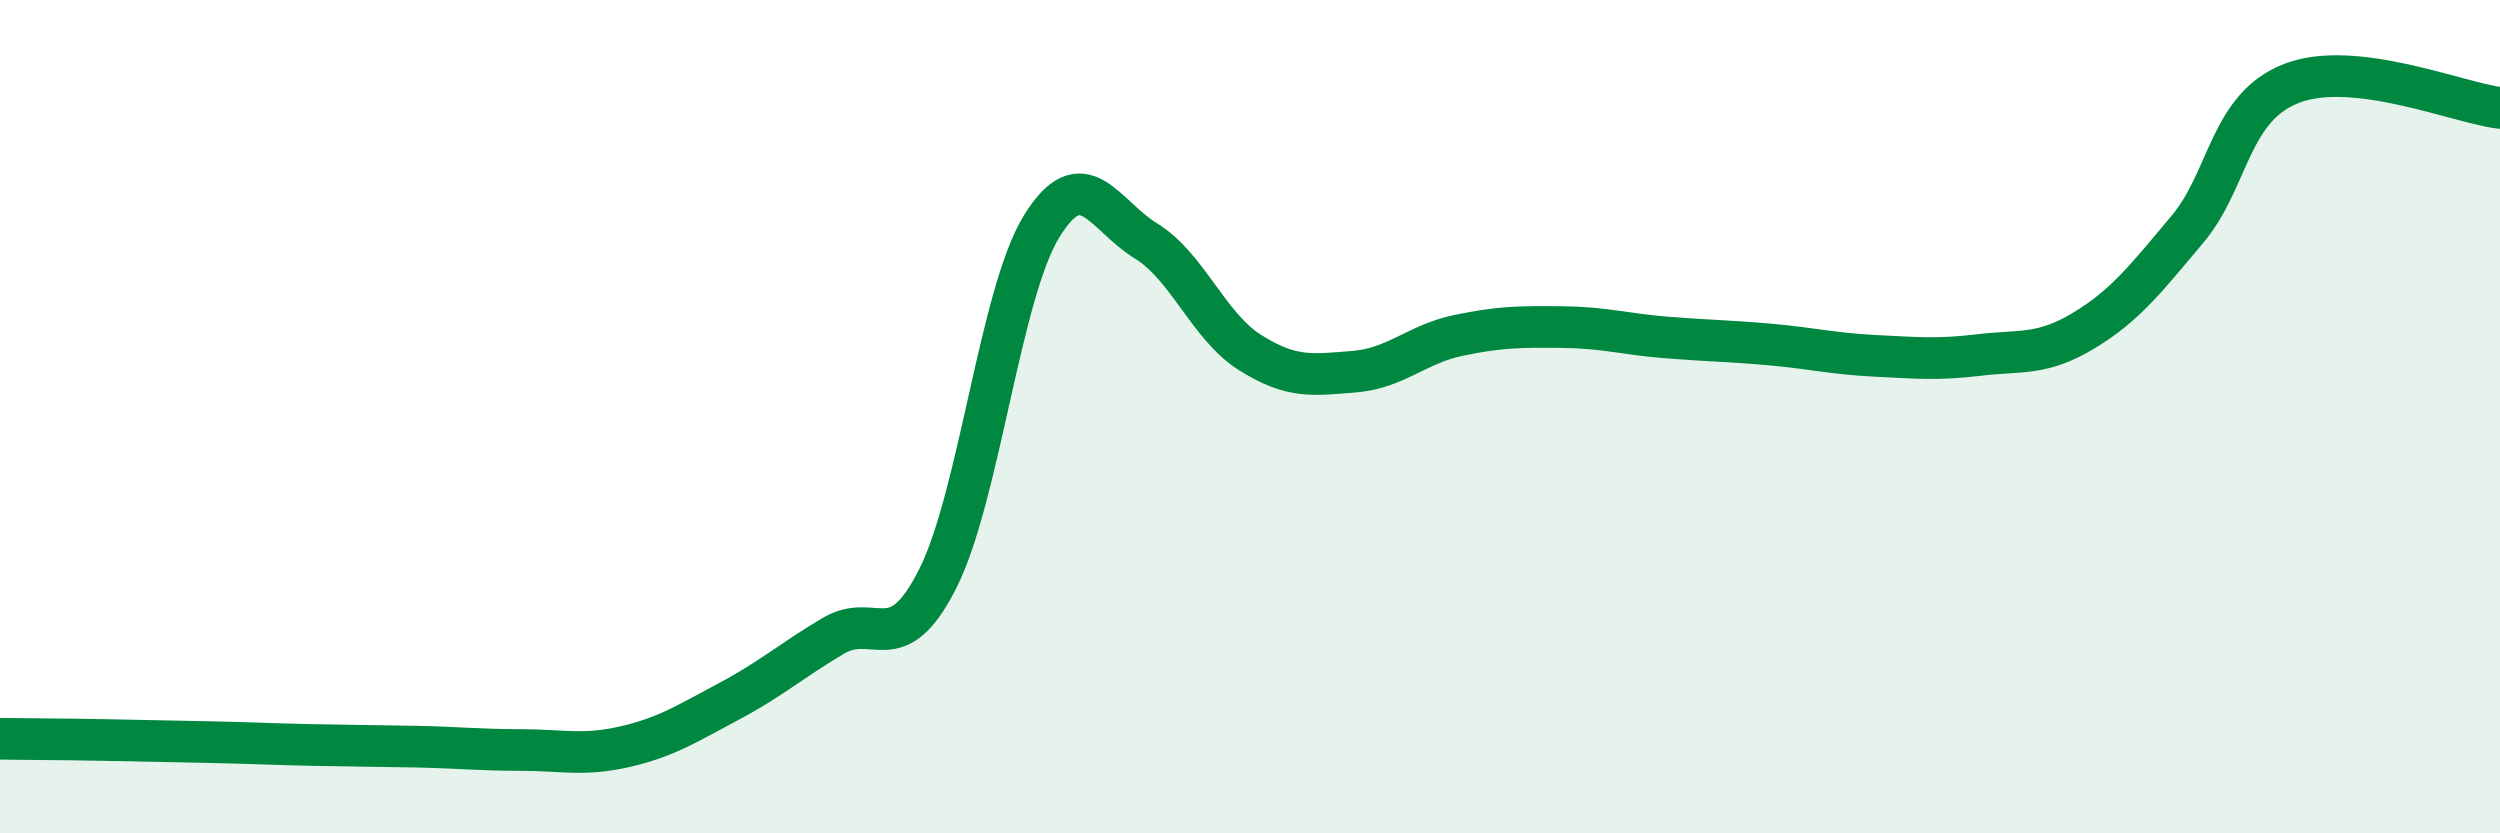
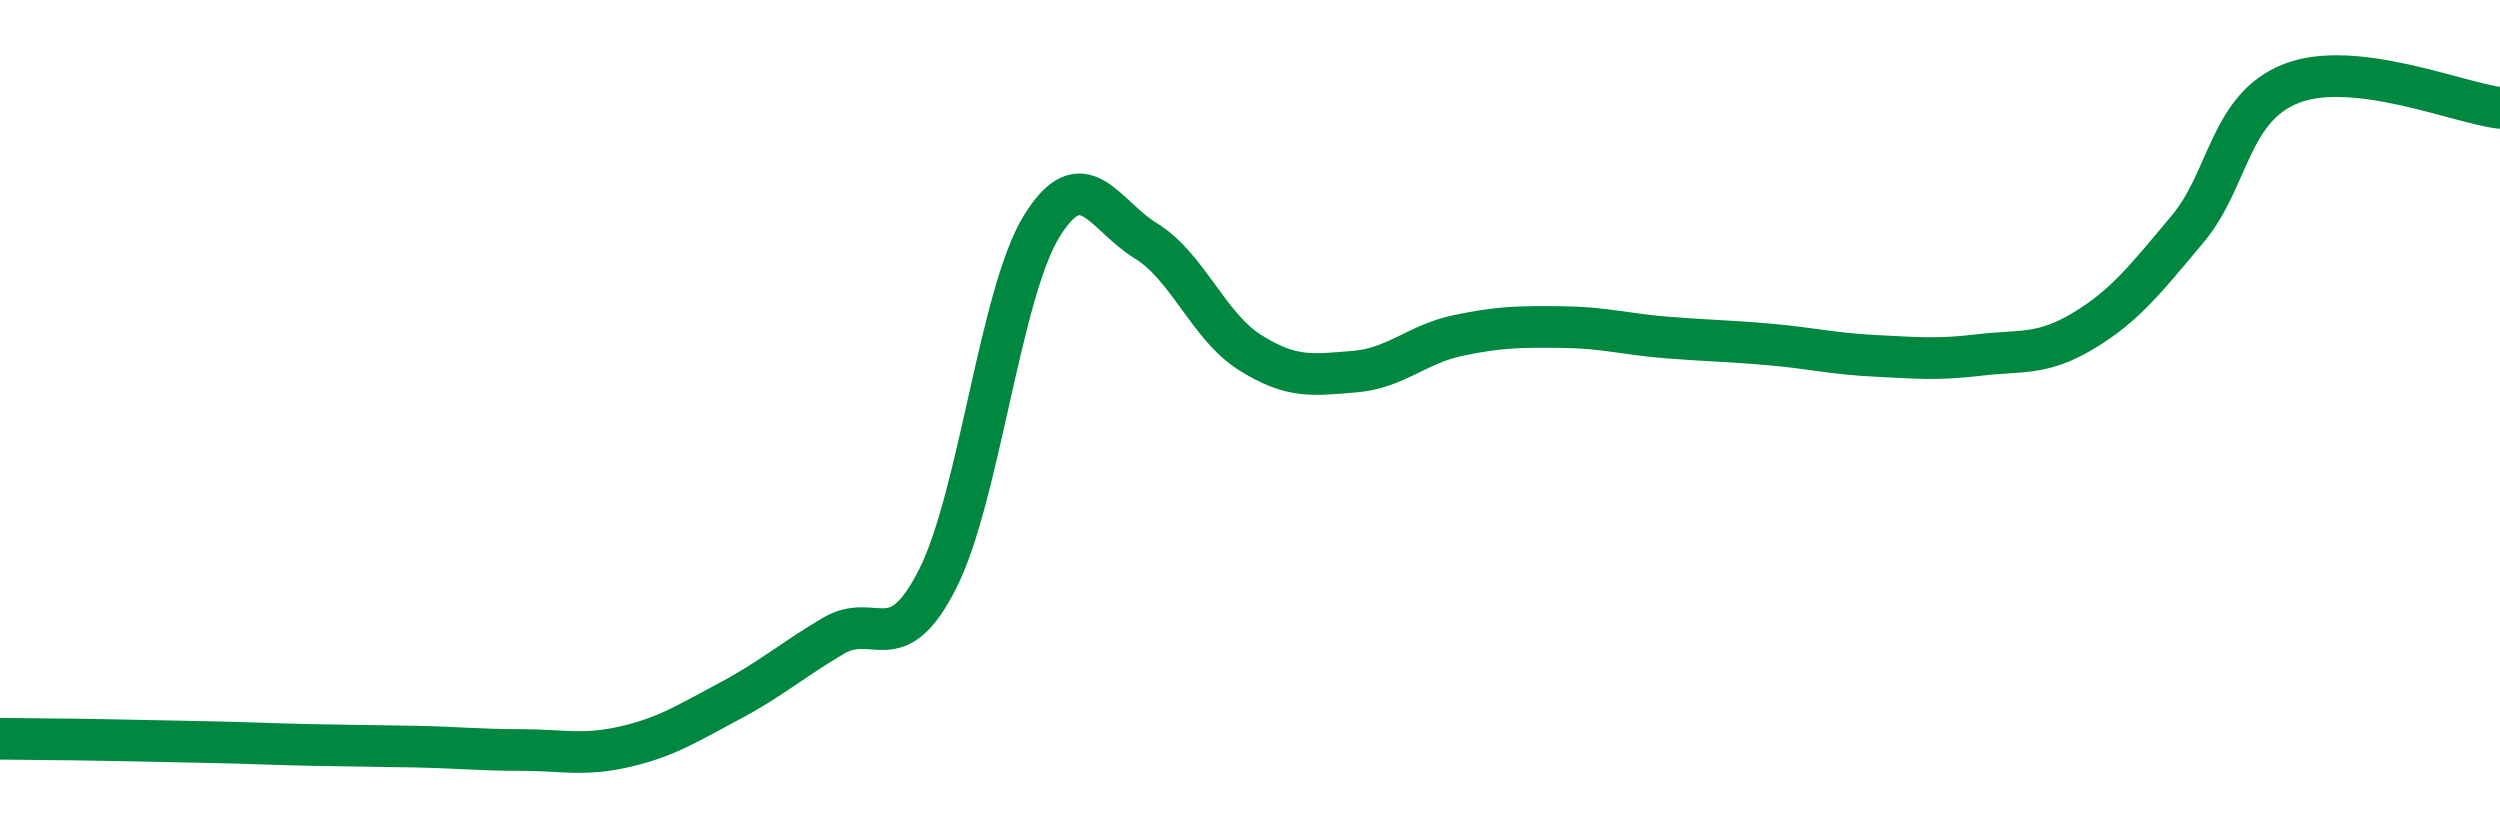
<svg xmlns="http://www.w3.org/2000/svg" width="60" height="20" viewBox="0 0 60 20">
-   <path d="M 0,17.73 C 0.5,17.74 1.5,17.74 2.5,17.76 C 3.5,17.78 4,17.79 5,17.81 C 6,17.83 6.5,17.86 7.5,17.88 C 8.5,17.9 9,17.9 10,17.92 C 11,17.94 11.5,18 12.5,18 C 13.5,18 14,18.15 15,17.92 C 16,17.69 16.5,17.36 17.5,16.83 C 18.5,16.3 19,15.85 20,15.26 C 21,14.67 21.5,15.87 22.5,13.9 C 23.5,11.93 24,7.05 25,5.43 C 26,3.81 26.5,5.17 27.5,5.78 C 28.5,6.39 29,7.83 30,8.46 C 31,9.09 31.5,9 32.5,8.92 C 33.5,8.84 34,8.26 35,8.05 C 36,7.84 36.5,7.84 37.5,7.85 C 38.5,7.86 39,8.02 40,8.1 C 41,8.18 41.5,8.18 42.5,8.27 C 43.5,8.36 44,8.49 45,8.54 C 46,8.59 46.5,8.64 47.5,8.52 C 48.5,8.4 49,8.54 50,7.94 C 51,7.34 51.5,6.69 52.5,5.5 C 53.5,4.31 53.5,2.58 55,2 C 56.5,1.42 59,2.47 60,2.59L60 20L0 20Z" fill="#008740" opacity="0.1" stroke-linecap="round" stroke-linejoin="round" />
  <path d="M 0,17.73 C 0.5,17.74 1.5,17.74 2.5,17.76 C 3.5,17.78 4,17.79 5,17.81 C 6,17.83 6.5,17.86 7.5,17.88 C 8.5,17.9 9,17.9 10,17.92 C 11,17.94 11.5,18 12.5,18 C 13.5,18 14,18.15 15,17.92 C 16,17.69 16.5,17.36 17.5,16.83 C 18.5,16.3 19,15.85 20,15.26 C 21,14.67 21.5,15.87 22.5,13.9 C 23.5,11.93 24,7.05 25,5.43 C 26,3.81 26.5,5.17 27.5,5.78 C 28.5,6.39 29,7.83 30,8.46 C 31,9.09 31.5,9 32.5,8.92 C 33.5,8.84 34,8.26 35,8.05 C 36,7.84 36.5,7.84 37.5,7.85 C 38.5,7.86 39,8.02 40,8.1 C 41,8.18 41.5,8.18 42.5,8.27 C 43.5,8.36 44,8.49 45,8.54 C 46,8.59 46.5,8.64 47.5,8.52 C 48.5,8.4 49,8.54 50,7.94 C 51,7.34 51.5,6.69 52.5,5.5 C 53.5,4.31 53.5,2.58 55,2 C 56.5,1.42 59,2.47 60,2.59" stroke="#008740" stroke-width="1" fill="none" stroke-linecap="round" stroke-linejoin="round" />
</svg>